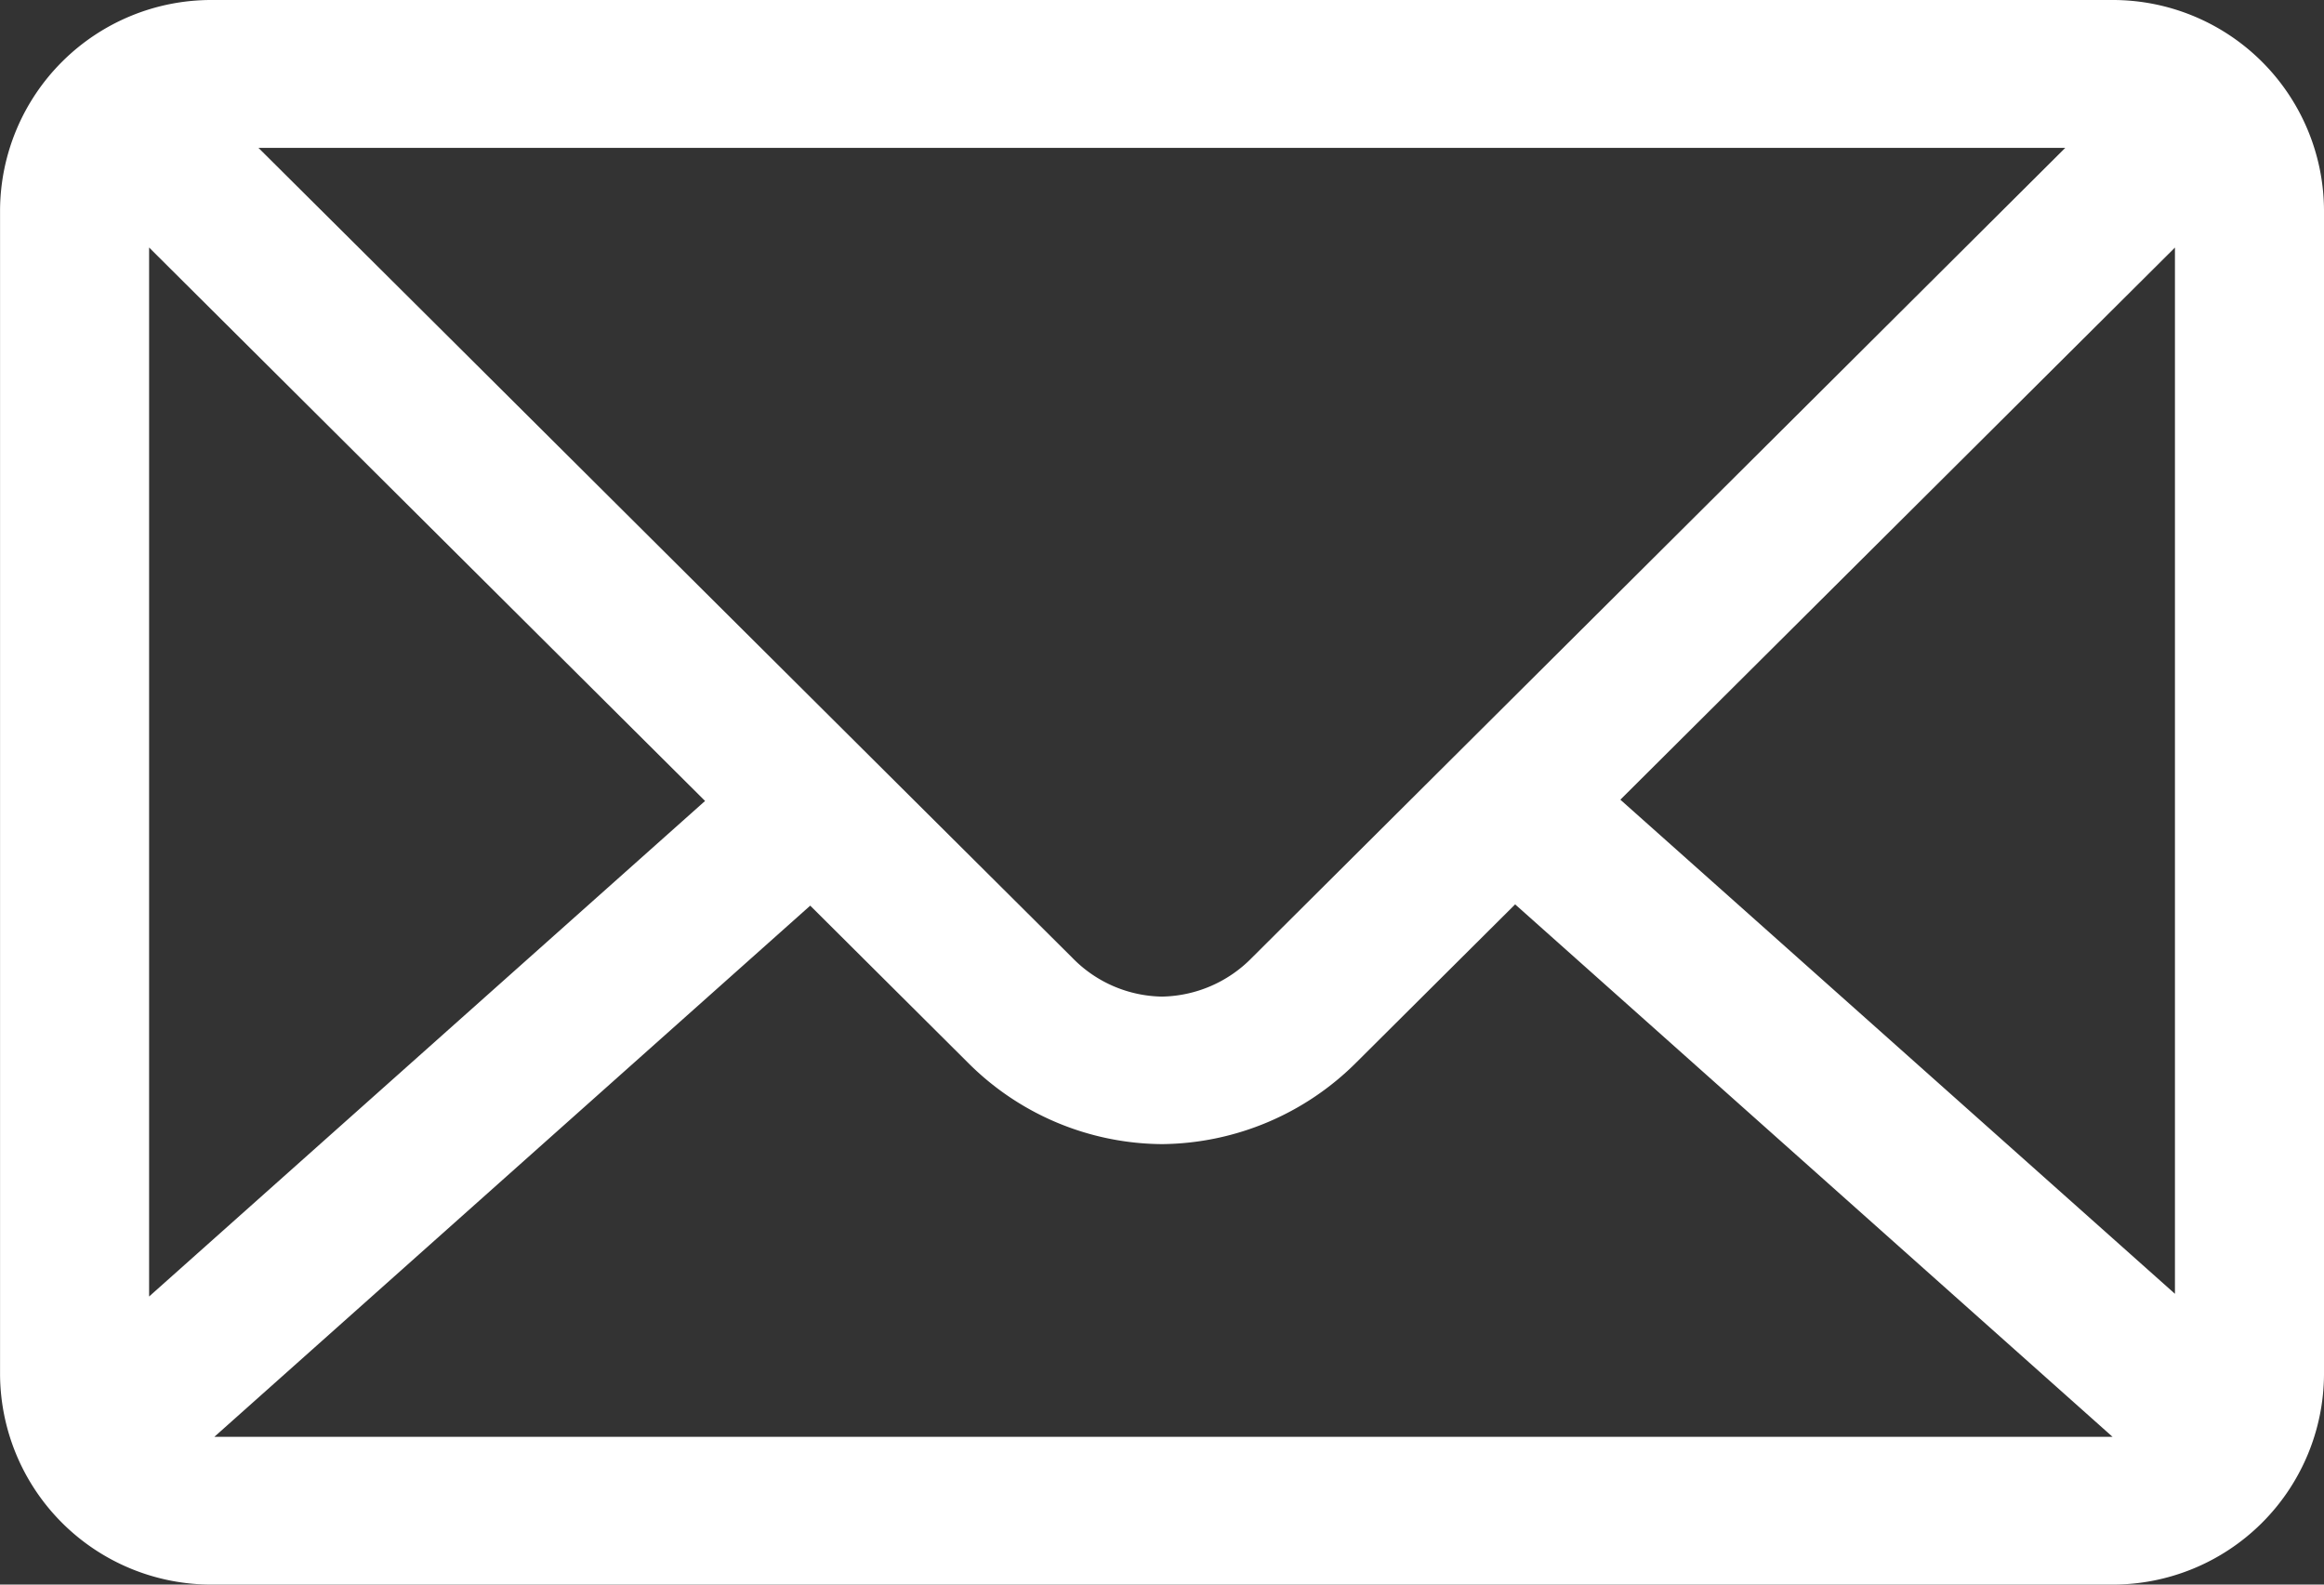
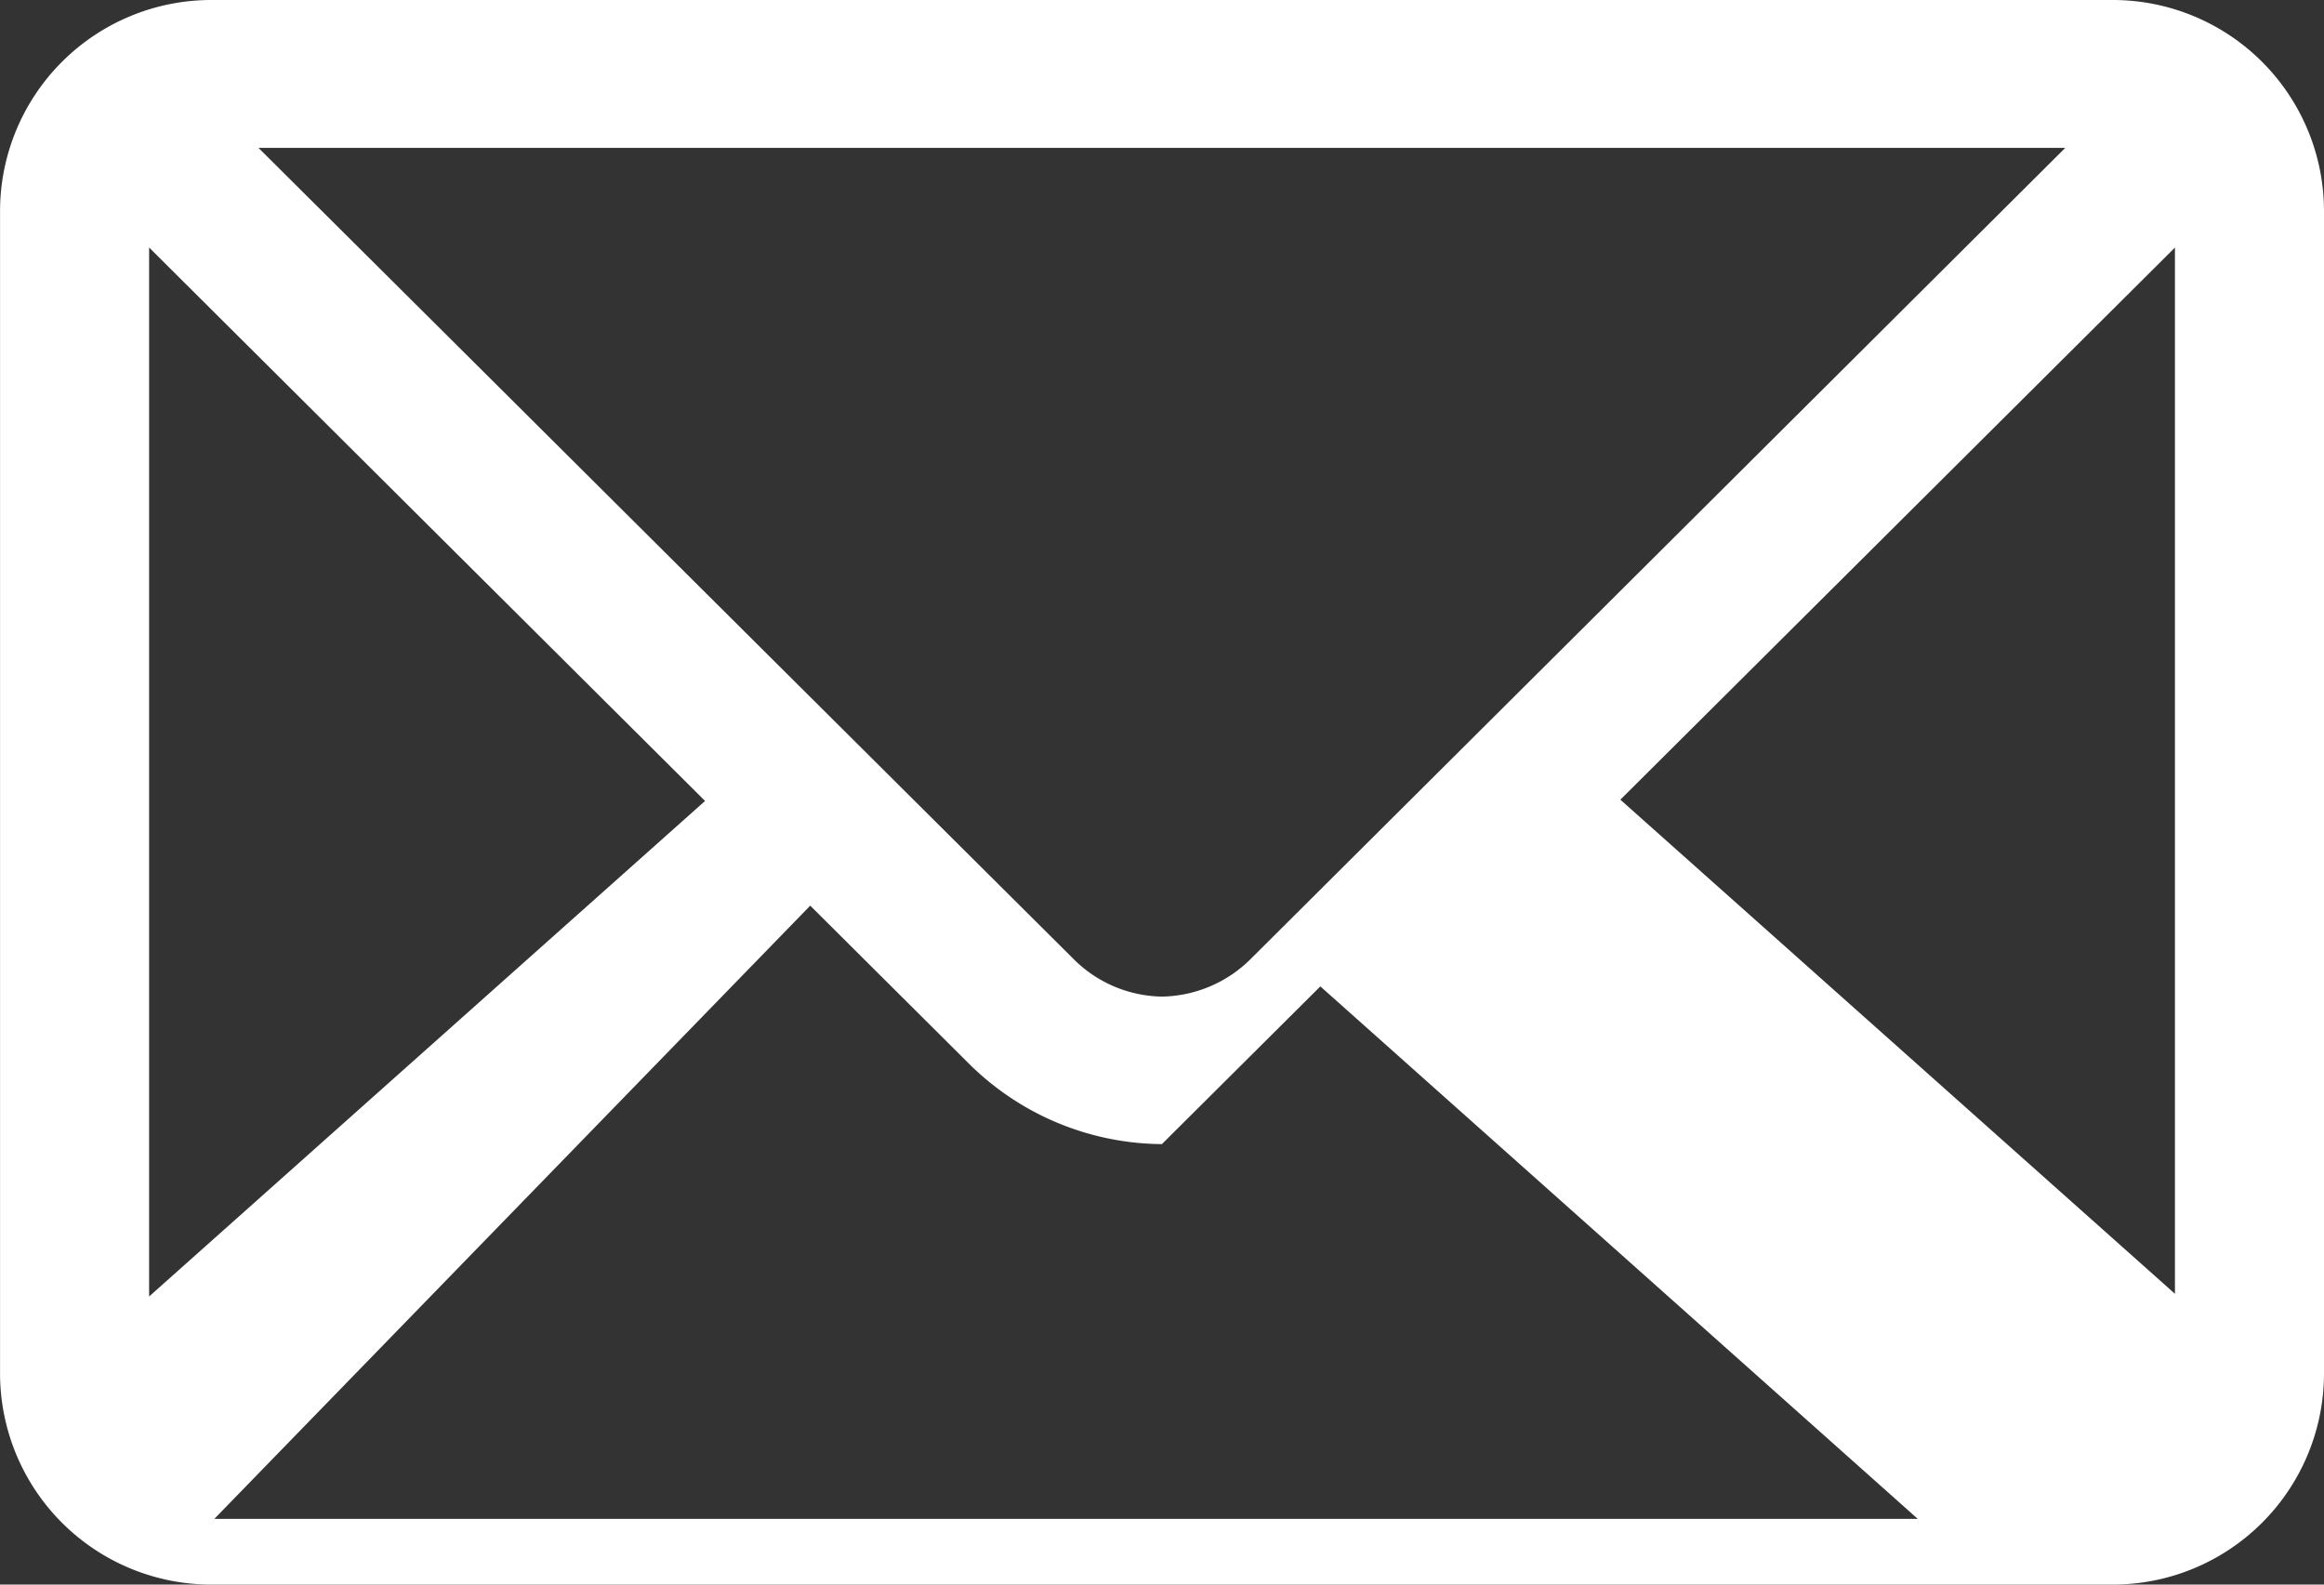
<svg xmlns="http://www.w3.org/2000/svg" width="44" height="30" viewBox="0 0 44 30">
  <rect x="0" y="0" width="44" height="30" fill="#333333" stroke="none" />
-   <path id="パス_5708" data-name="パス 5708" d="M-3102.468-125.661h-35.979a4,4,0,0,0-4.01,3.974v22.052a4,4,0,0,0,4.01,3.974h35.979a4,4,0,0,0,4.01-3.974v-22.052A4,4,0,0,0-3102.468-125.661Zm1.188,4.687v19.808l-10.5-9.355Zm-7.107,3.122-10.371,10.326a2.437,2.437,0,0,1-1.7.733h0a2.418,2.418,0,0,1-1.7-.737c-3.879-3.859-7.623-7.586-11.587-11.532l-3.82-3.8h34.209Zm-18.731,9.337,2.975,2.962A5.235,5.235,0,0,0-3120.46-104h0a5.268,5.268,0,0,0,3.688-1.553l0,0,3-2.986,11.311,10.081H-3138.4Zm-1.991-1.982-10.526,9.382v-19.86Z" transform="translate(3142.458 125.661)" fill="#fff" />
+   <path id="パス_5708" data-name="パス 5708" d="M-3102.468-125.661h-35.979a4,4,0,0,0-4.01,3.974v22.052a4,4,0,0,0,4.01,3.974h35.979a4,4,0,0,0,4.01-3.974v-22.052A4,4,0,0,0-3102.468-125.661Zm1.188,4.687v19.808l-10.5-9.355Zm-7.107,3.122-10.371,10.326a2.437,2.437,0,0,1-1.7.733h0a2.418,2.418,0,0,1-1.7-.737c-3.879-3.859-7.623-7.586-11.587-11.532l-3.82-3.8h34.209Zm-18.731,9.337,2.975,2.962A5.235,5.235,0,0,0-3120.46-104h0l0,0,3-2.986,11.311,10.081H-3138.4Zm-1.991-1.982-10.526,9.382v-19.86Z" transform="translate(3142.458 125.661)" fill="#fff" />
</svg>